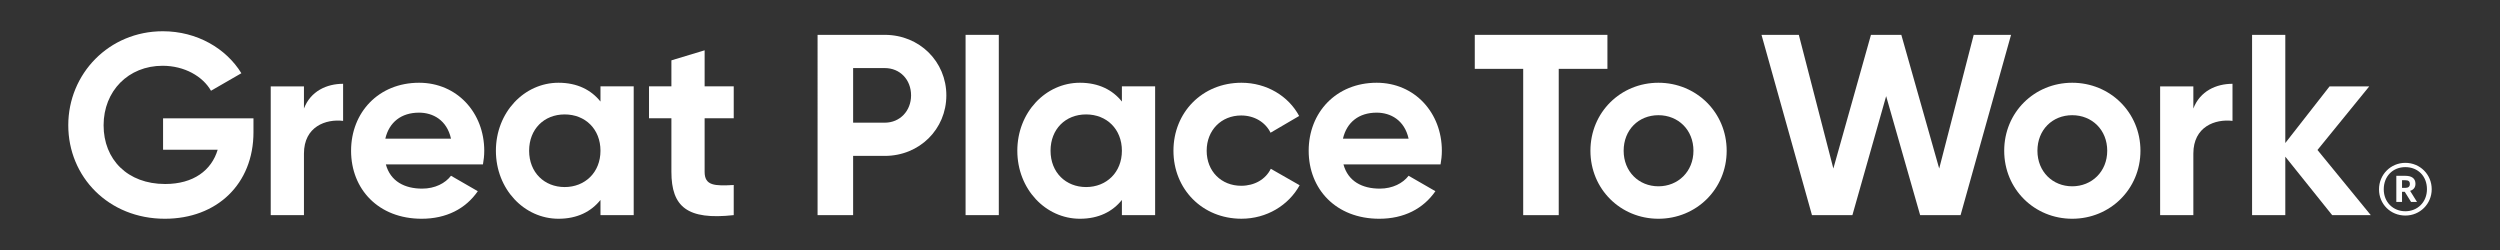
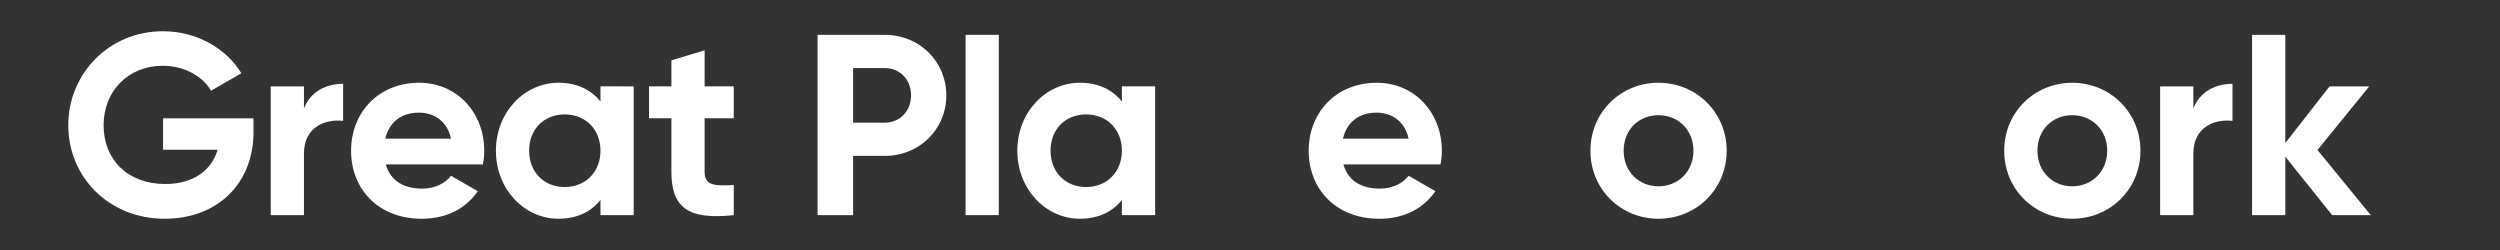
<svg xmlns="http://www.w3.org/2000/svg" id="Layer_1" viewBox="0 0 1000 100">
  <rect x="0" y="0" width="1000" height="100" fill="#333333" stroke="none" />
  <defs>
    <style>.cls-1{fill:#fff;}</style>
  </defs>
  <g id="gptw_horz_logo_red">
    <g>
      <path class="cls-1" d="M101.39,52.88c0,20.81-14.73,34.62-35.44,34.62-22.56,0-38.64-16.79-38.64-37.4S43.6,12.5,65.13,12.5c13.7,0,25.34,6.9,31.42,16.79l-12.15,7.01c-3.3-5.77-10.61-9.99-19.37-9.99-13.7,0-23.59,10.1-23.59,23.8s9.58,23.49,24.62,23.49c11.33,0,18.54-5.46,21.01-13.7h-21.84v-12.57h36.16v5.56Z" />
      <path class="cls-1" d="M137.24,33.52v14.83c-6.9-.82-15.66,2.27-15.66,13.08v24.62h-13.29V34.55h13.29v8.86c2.68-7.01,9.17-9.89,15.66-9.89" />
      <path class="cls-1" d="M180.4,55.46c-1.65-7.42-7.21-10.4-12.78-10.4-7.11,0-11.95,3.81-13.49,10.4h26.27Zm-11.54,19.99c5.15,0,9.27-2.16,11.54-5.15l10.72,6.18c-4.84,7.01-12.57,11.02-22.46,11.02-17.31,0-28.23-11.85-28.23-27.2s11.03-27.2,27.2-27.2c15.25,0,26.07,12.05,26.07,27.2,0,1.96-.21,3.71-.52,5.46h-38.84c1.85,6.8,7.52,9.69,14.53,9.69" />
-       <path class="cls-1" d="M240.19,60.3c0-8.65-6.08-14.53-14.32-14.53s-14.22,5.87-14.22,14.53,6.08,14.52,14.22,14.52,14.32-5.87,14.32-14.52m13.29-25.75v51.51h-13.29v-6.08c-3.71,4.64-9.27,7.52-16.79,7.52-13.7,0-25.04-11.85-25.04-27.2s11.33-27.2,25.04-27.2c7.52,0,13.08,2.88,16.79,7.52v-6.08h13.29Z" />
+       <path class="cls-1" d="M240.19,60.3c0-8.65-6.08-14.53-14.32-14.53s-14.22,5.87-14.22,14.53,6.08,14.52,14.22,14.52,14.32-5.87,14.32-14.52m13.29-25.75v51.51h-13.29v-6.08c-3.71,4.64-9.27,7.52-16.79,7.52-13.7,0-25.04-11.85-25.04-27.2s11.33-27.2,25.04-27.2c7.52,0,13.08,2.88,16.79,7.52v-6.08Z" />
      <path class="cls-1" d="M281.85,47.32v21.43c0,5.56,4.02,5.67,11.64,5.25v12.05c-18.65,2.06-24.93-3.4-24.93-17.31v-21.43h-8.96v-12.77h8.96v-10.4l13.29-4.02v14.42h11.64v12.77h-11.64Z" />
      <path class="cls-1" d="M364.43,38.15c0-6.29-4.43-10.92-10.51-10.92h-12.67v21.84h12.67c6.08,0,10.51-4.74,10.51-10.92m14.11,0c0,13.49-10.71,24.21-24.62,24.21h-12.67v23.69h-14.22V13.94h26.89c13.91,0,24.62,10.72,24.62,24.21" />
      <rect class="cls-1" x="386.23" y="13.94" width="13.29" height="72.11" />
      <path class="cls-1" d="M448.76,60.3c0-8.65-6.08-14.53-14.32-14.53s-14.22,5.87-14.22,14.53,6.08,14.52,14.22,14.52,14.32-5.87,14.32-14.52m13.29-25.75v51.51h-13.29v-6.08c-3.71,4.64-9.27,7.52-16.79,7.52-13.7,0-25.04-11.85-25.04-27.2s11.33-27.2,25.04-27.2c7.52,0,13.08,2.88,16.79,7.52v-6.08h13.29Z" />
-       <path class="cls-1" d="M469.38,60.3c0-15.35,11.54-27.2,27.2-27.2,10.1,0,18.85,5.36,23.08,13.29l-11.44,6.7c-2.06-4.22-6.49-6.9-11.75-6.9-7.93,0-13.8,5.87-13.8,14.11s5.87,14.01,13.8,14.01c5.36,0,9.79-2.58,11.85-6.8l11.54,6.59c-4.43,8.03-13.19,13.39-23.28,13.39-15.66,0-27.2-11.85-27.2-27.2" />
      <path class="cls-1" d="M563.44,55.46c-1.65-7.42-7.21-10.4-12.77-10.4-7.11,0-11.95,3.81-13.49,10.4h26.27Zm-11.54,19.99c5.15,0,9.27-2.16,11.54-5.15l10.72,6.18c-4.84,7.01-12.57,11.02-22.46,11.02-17.31,0-28.23-11.85-28.23-27.2s11.02-27.2,27.2-27.2c15.25,0,26.07,12.05,26.07,27.2,0,1.96-.21,3.71-.52,5.46h-38.84c1.85,6.8,7.52,9.69,14.53,9.69" />
-       <polygon class="cls-1" points="642.97 27.54 623.49 27.54 623.49 86.06 609.28 86.06 609.28 27.54 589.91 27.54 589.91 13.94 642.97 13.94 642.97 27.54" />
      <path class="cls-1" d="M677.38,60.3c0-8.34-6.08-14.22-14.01-14.22s-13.91,5.87-13.91,14.22,6.08,14.22,13.91,14.22,14.01-5.87,14.01-14.22m-41.21,0c0-15.35,12.06-27.2,27.2-27.2s27.3,11.85,27.3,27.2-12.16,27.2-27.3,27.2-27.2-11.85-27.2-27.2" />
-       <polygon class="cls-1" points="704.6 13.94 719.53 13.94 733.34 67.41 748.38 13.94 760.53 13.94 775.68 67.41 789.48 13.94 804.42 13.94 784.23 86.06 768.06 86.06 754.46 38.46 740.96 86.06 724.79 86.06 704.6 13.94" />
      <path class="cls-1" d="M842.89,60.3c0-8.34-6.08-14.22-14.01-14.22s-13.91,5.87-13.91,14.22,6.08,14.22,13.91,14.22,14.01-5.87,14.01-14.22m-41.21,0c0-15.35,12.06-27.2,27.2-27.2s27.3,11.85,27.3,27.2-12.16,27.2-27.3,27.2-27.2-11.85-27.2-27.2" />
      <path class="cls-1" d="M893,33.52v14.83c-6.9-.82-15.66,2.27-15.66,13.08v24.62h-13.29V34.55h13.29v8.86c2.68-7.01,9.17-9.89,15.66-9.89" />
      <polygon class="cls-1" points="932.87 86.06 914.12 62.67 914.12 86.06 900.83 86.06 900.83 13.94 914.12 13.94 914.12 57.21 931.83 34.55 947.7 34.55 926.99 59.99 948.32 86.06 932.87 86.06" />
-       <path class="cls-1" d="M962.14,75.15c1.19,0,1.8-.53,1.8-1.53v-.05c0-1.1-.66-1.48-1.8-1.48h-1.33v3.05h1.33Zm-3.61-4.82h3.66c2.42,0,3.99,1,3.99,3.15v.05c0,1.57-.9,2.43-2.14,2.81l2.76,4.43h-2.38l-2.52-4.05h-1.09v4.05h-2.28v-10.44Zm12.25,5.34c0-5.2-3.61-8.82-8.64-8.82s-8.64,3.67-8.64,8.87,3.8,8.78,8.64,8.78,8.64-3.63,8.64-8.82m-19.18,.05c0-5.87,4.65-10.59,10.54-10.59s10.54,4.68,10.54,10.54-4.65,10.54-10.54,10.54-10.54-4.53-10.54-10.49" />
    </g>
  </g>
</svg>